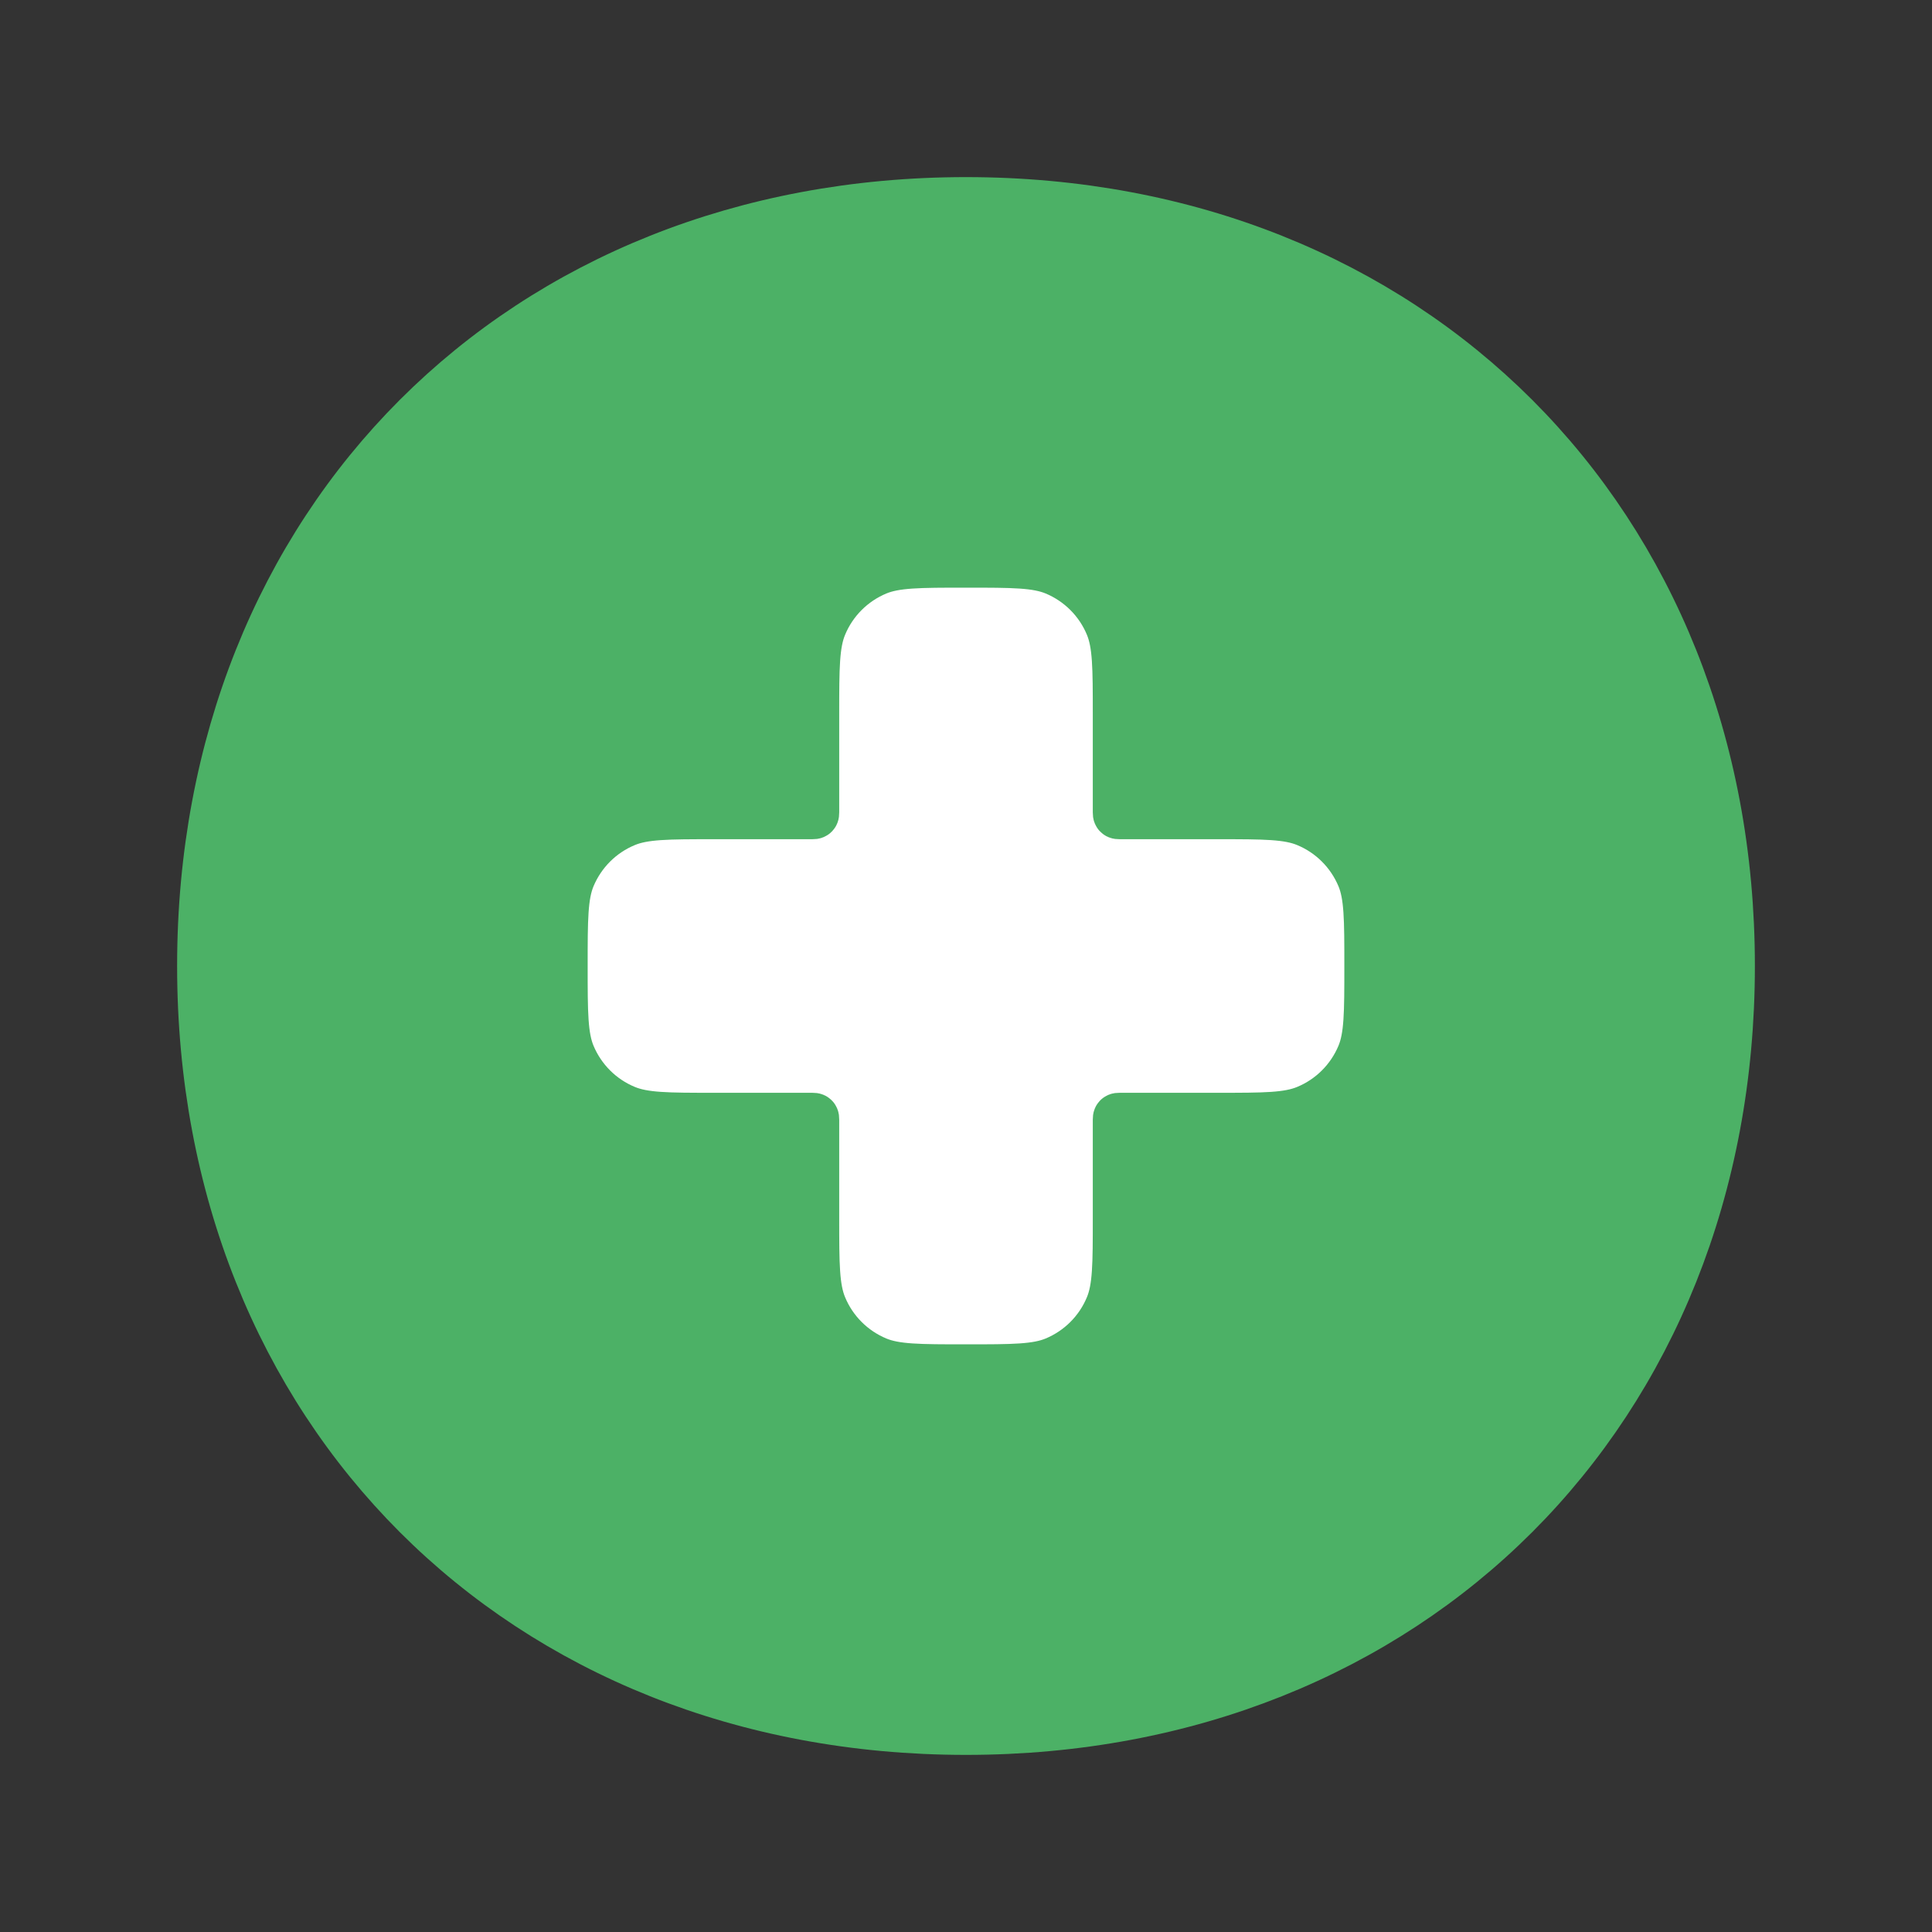
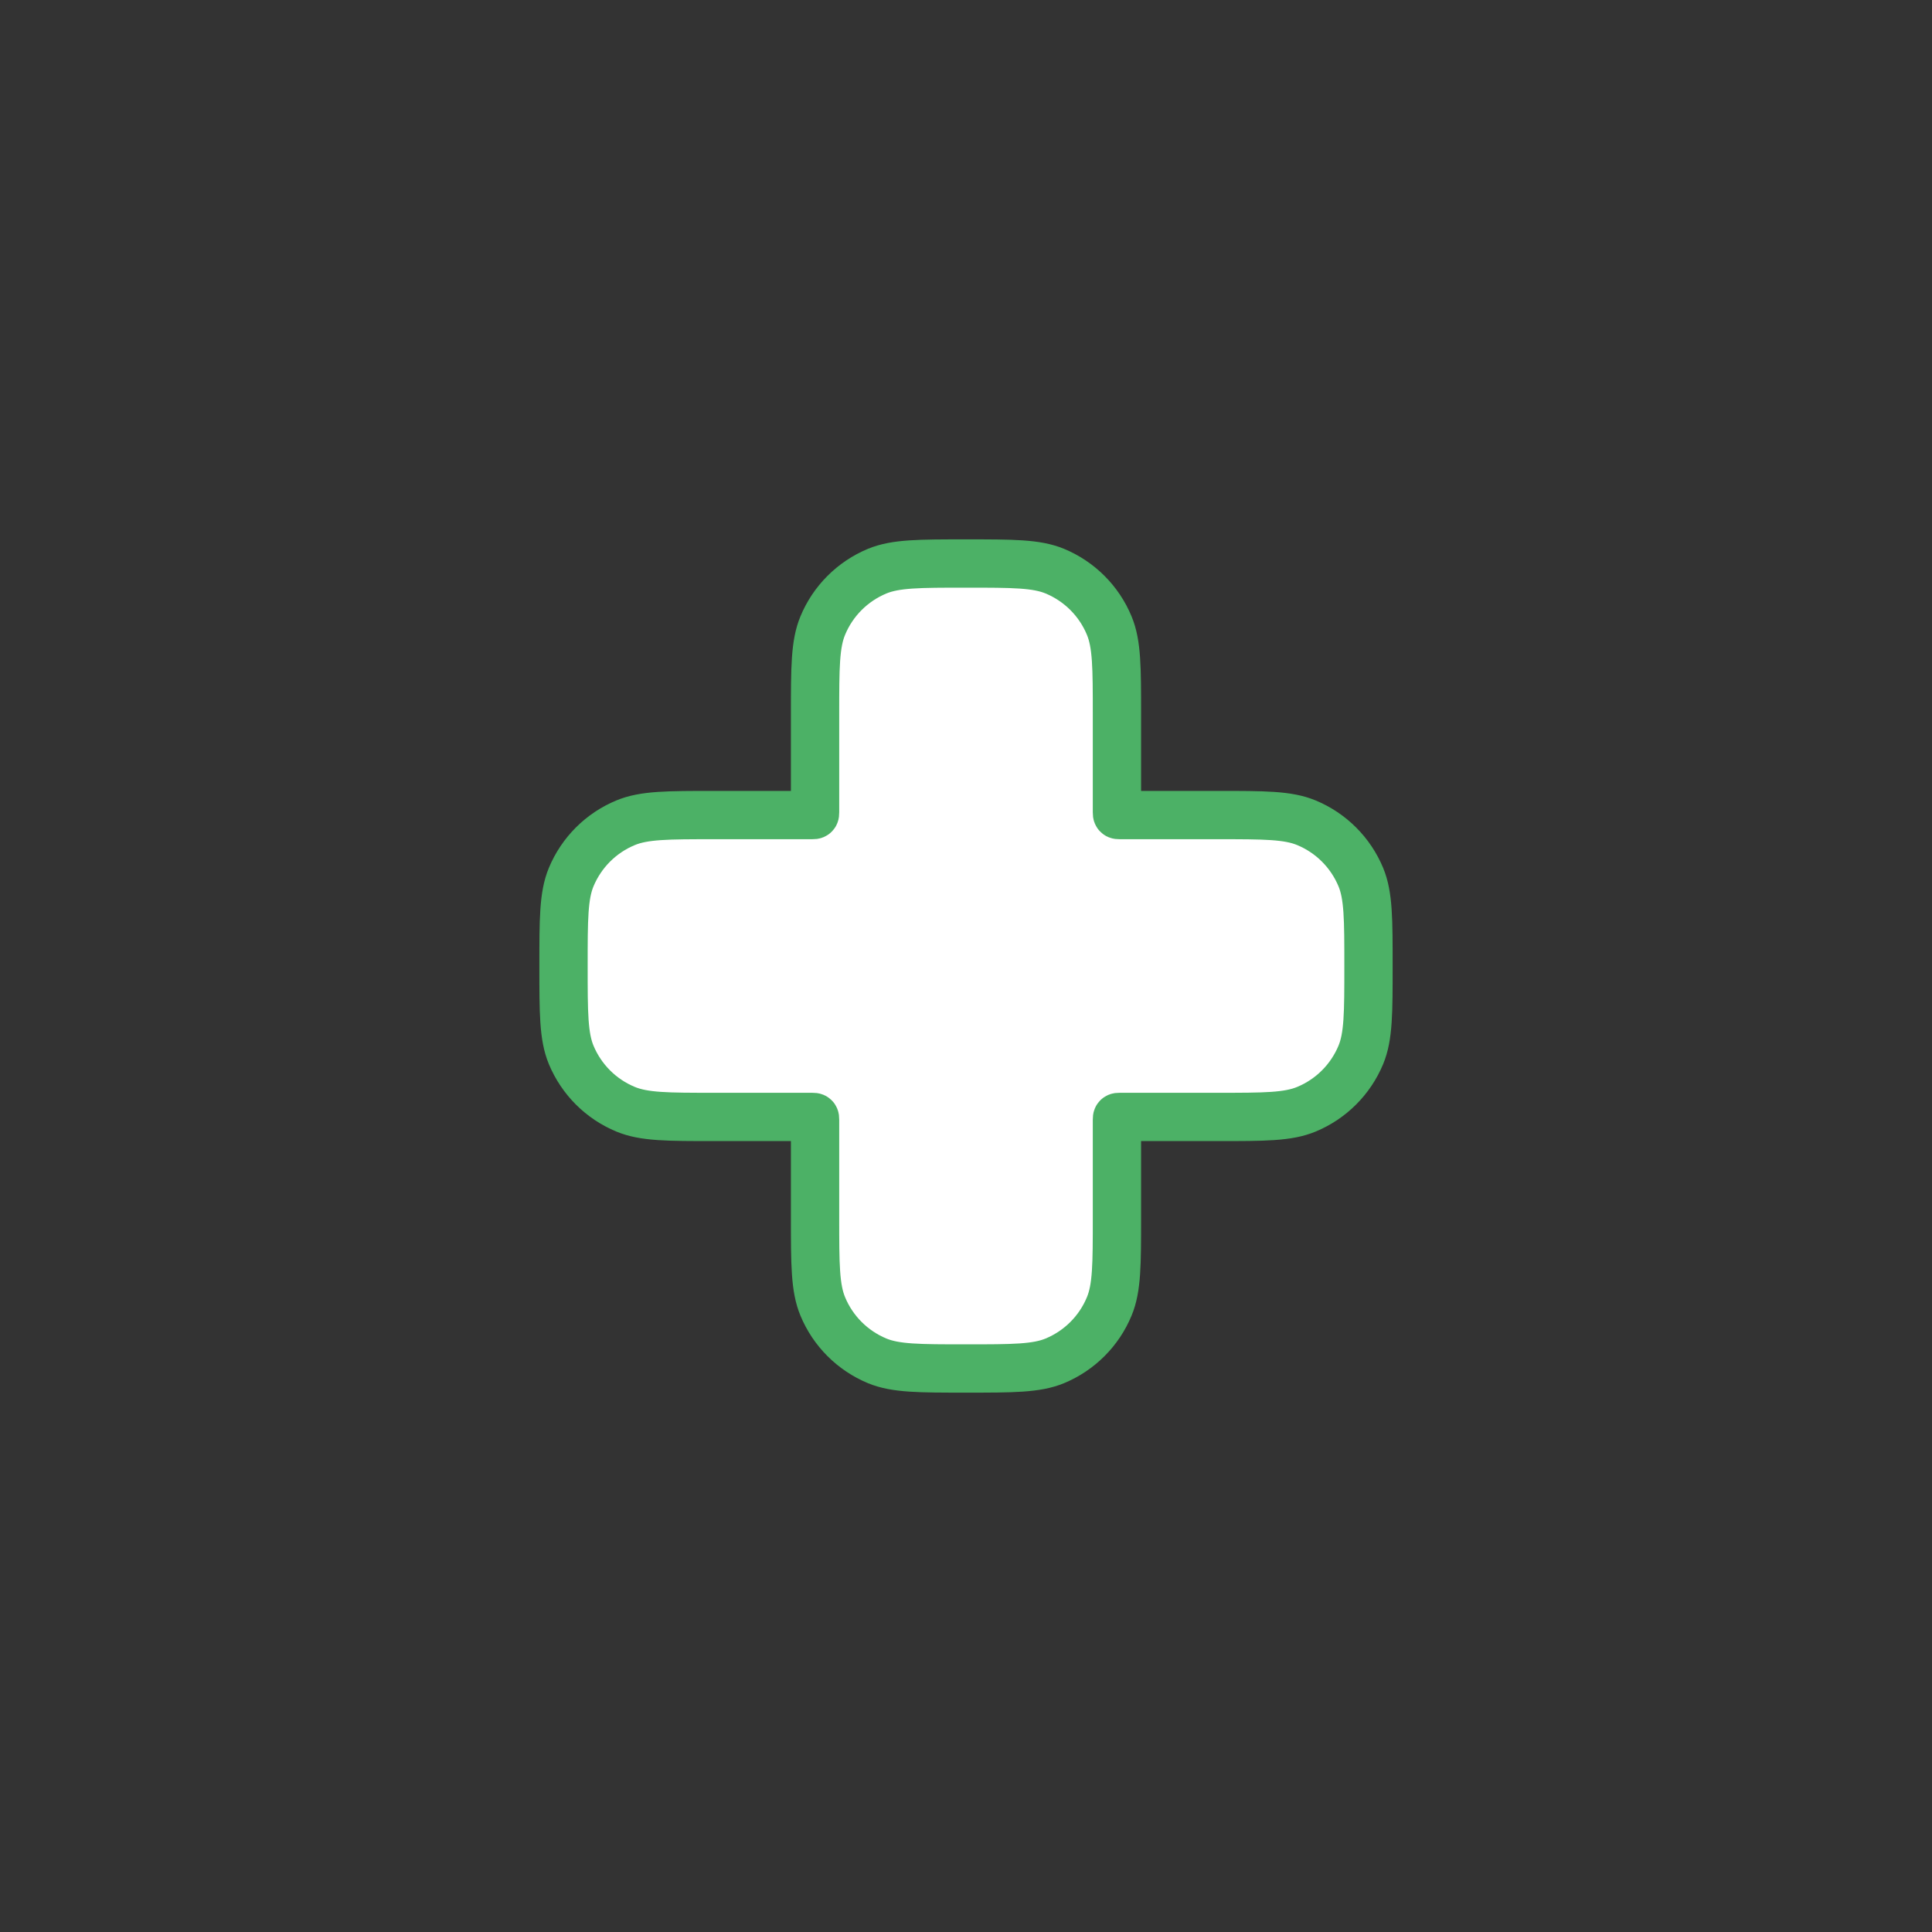
<svg xmlns="http://www.w3.org/2000/svg" width="40" height="40" viewBox="0 0 40 40" fill="none">
  <rect x="0" y="0" width="40" height="40" fill="#333333" stroke="none" />
-   <path d="M35.833 20C35.833 29.205 29.205 35.833 20 35.833C10.795 35.833 4.167 29.205 4.167 20C4.167 10.795 10.795 4.167 20 4.167C29.205 4.167 35.833 10.795 35.833 20Z" fill="#4CB166" stroke="#4CB166" />
  <path d="M17.034 12.953C16.875 13.336 16.875 13.821 16.875 14.792V16.815C16.875 16.843 16.875 16.857 16.866 16.866C16.857 16.875 16.843 16.875 16.815 16.875H14.792C13.821 16.875 13.336 16.875 12.953 17.034C12.442 17.245 12.037 17.651 11.825 18.161C11.667 18.544 11.667 19.029 11.667 20C11.667 20.971 11.667 21.456 11.825 21.839C12.037 22.349 12.442 22.755 12.953 22.966C13.336 23.125 13.821 23.125 14.792 23.125H16.815C16.843 23.125 16.857 23.125 16.866 23.134C16.875 23.143 16.875 23.157 16.875 23.185V25.208C16.875 26.179 16.875 26.664 17.034 27.047C17.245 27.558 17.651 27.963 18.161 28.175C18.544 28.333 19.029 28.333 20 28.333C20.971 28.333 21.456 28.333 21.839 28.175C22.349 27.963 22.755 27.558 22.966 27.047C23.125 26.664 23.125 26.179 23.125 25.208V23.185C23.125 23.157 23.125 23.143 23.134 23.134C23.142 23.125 23.157 23.125 23.185 23.125H25.208C26.179 23.125 26.664 23.125 27.047 22.966C27.558 22.755 27.963 22.349 28.175 21.839C28.333 21.456 28.333 20.971 28.333 20C28.333 19.029 28.333 18.544 28.175 18.161C27.963 17.651 27.558 17.245 27.047 17.034C26.664 16.875 26.179 16.875 25.208 16.875H23.185C23.157 16.875 23.142 16.875 23.134 16.866C23.125 16.857 23.125 16.843 23.125 16.815V14.792C23.125 13.821 23.125 13.336 22.966 12.953C22.755 12.442 22.349 12.037 21.839 11.825C21.456 11.667 20.971 11.667 20 11.667C19.029 11.667 18.544 11.667 18.161 11.825C17.651 12.037 17.245 12.442 17.034 12.953Z" fill="white" stroke="#4CB166" />
</svg>